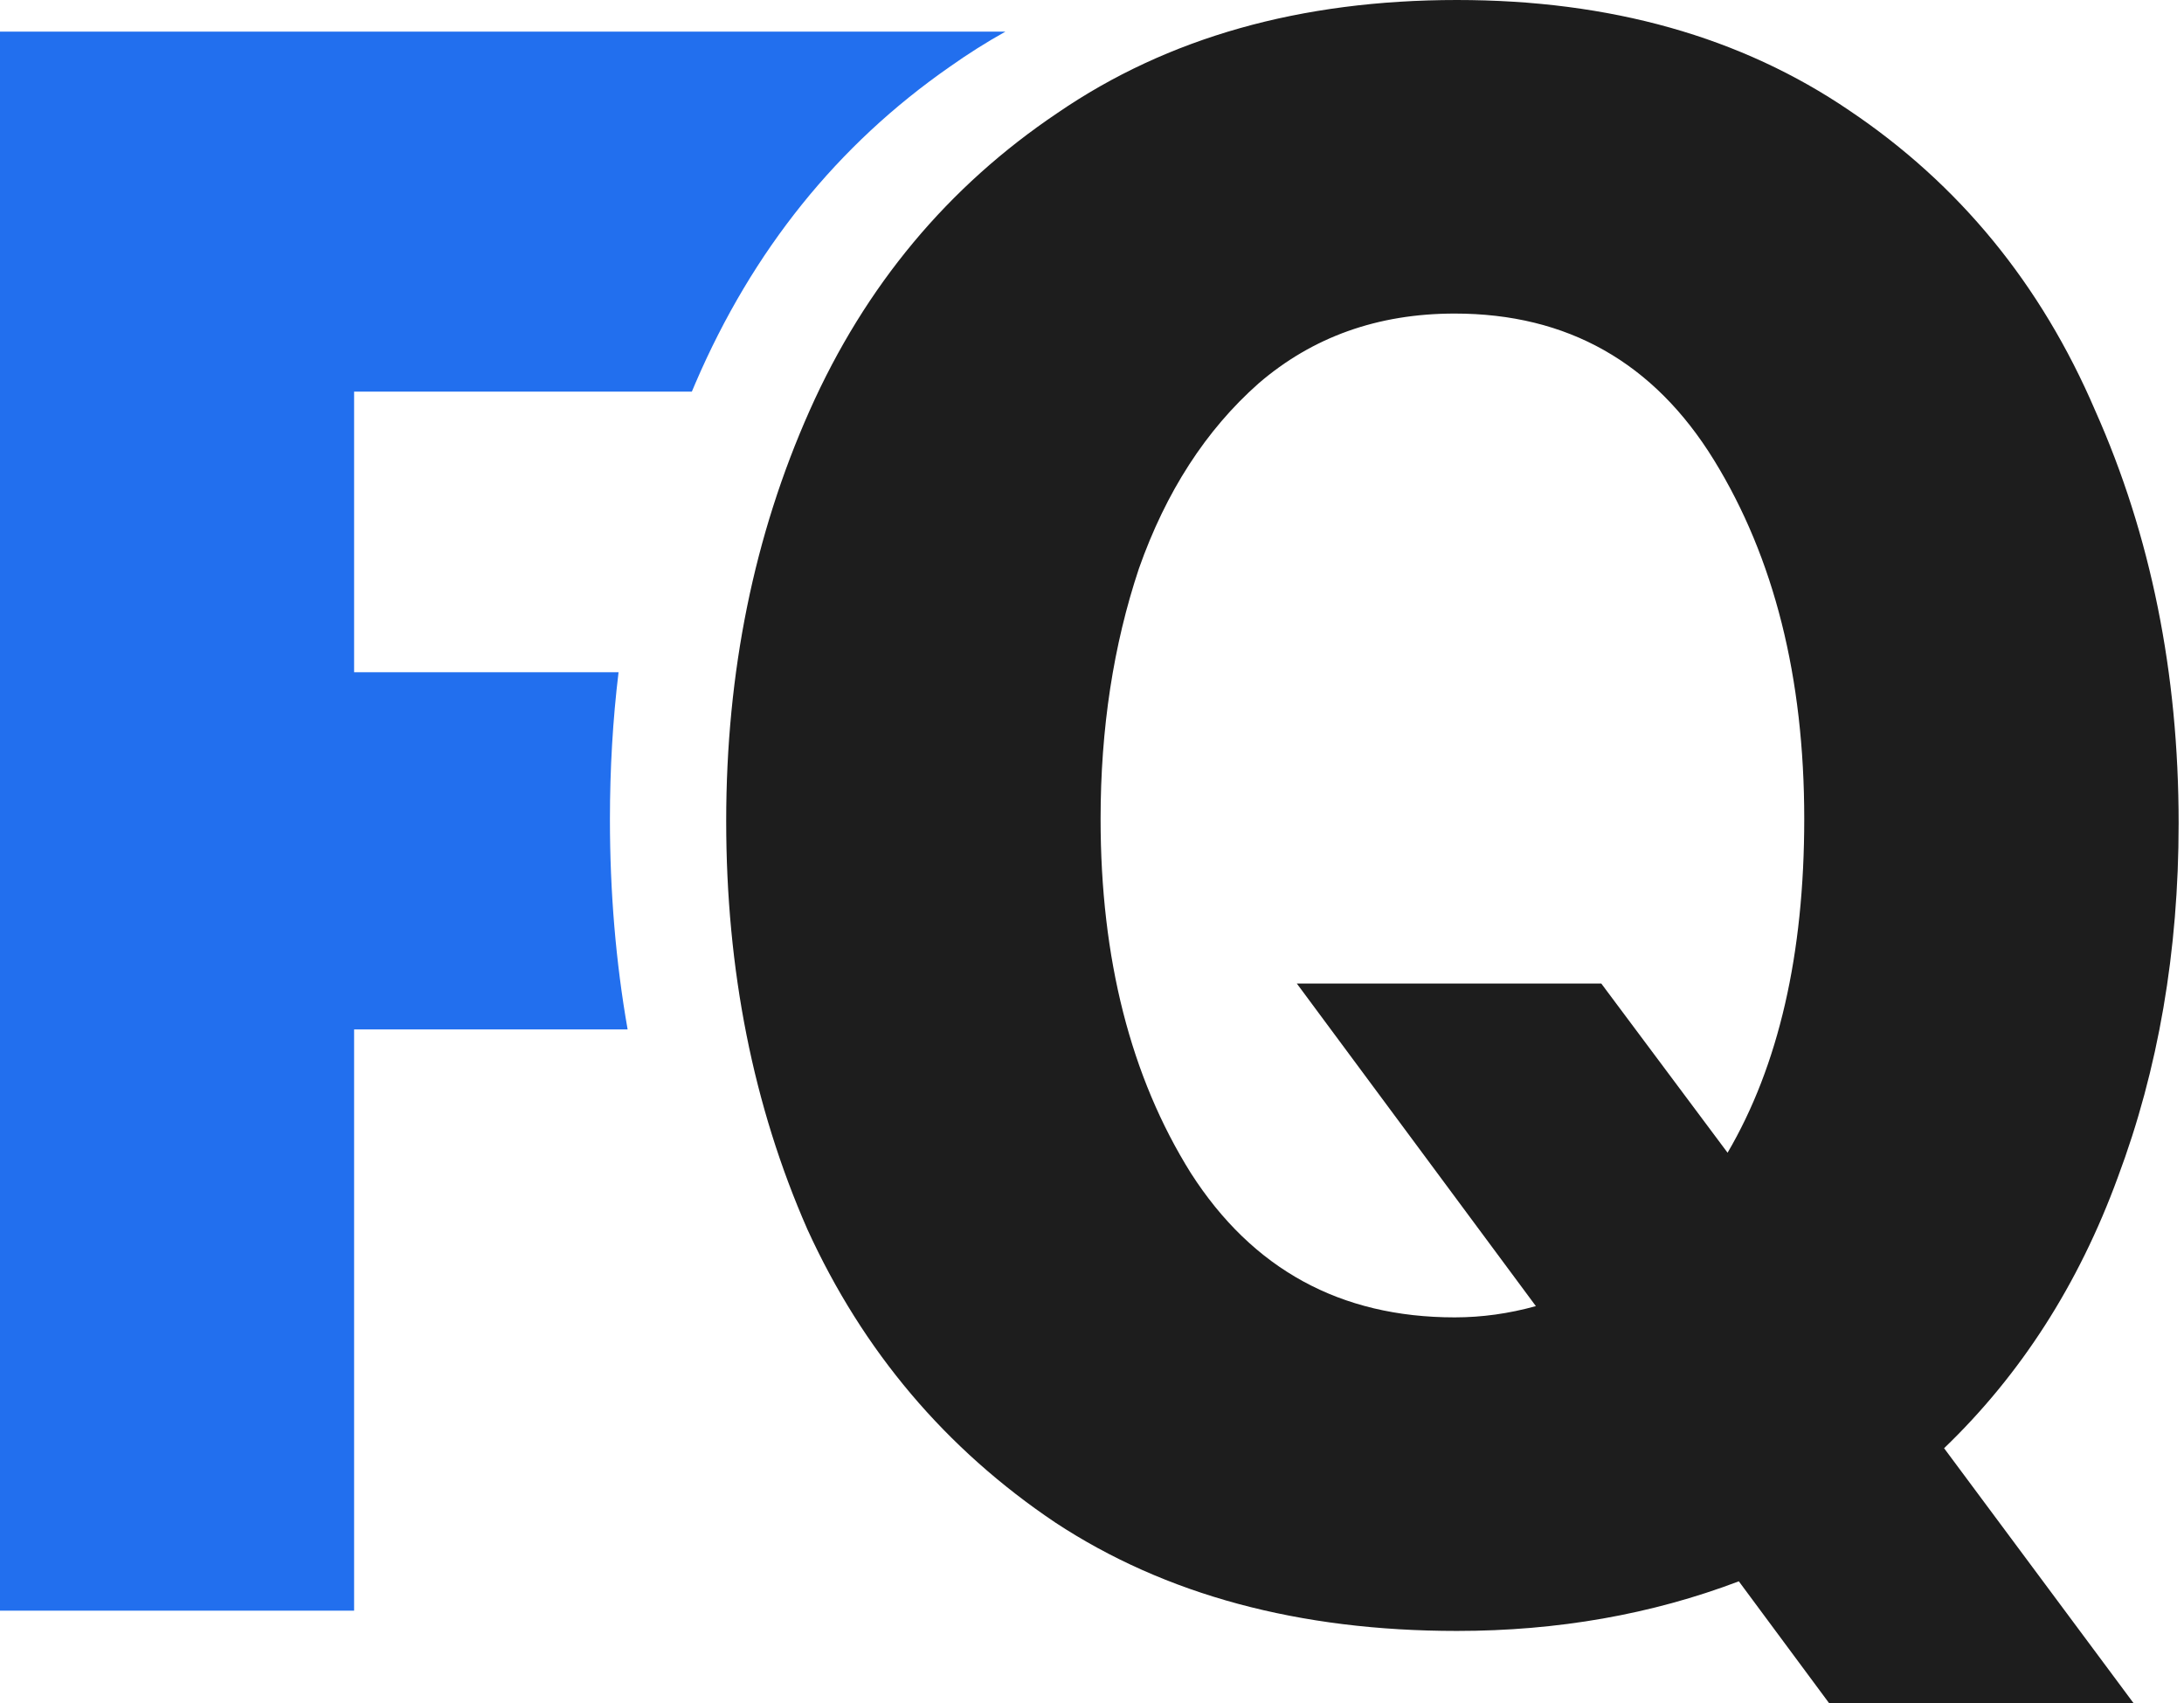
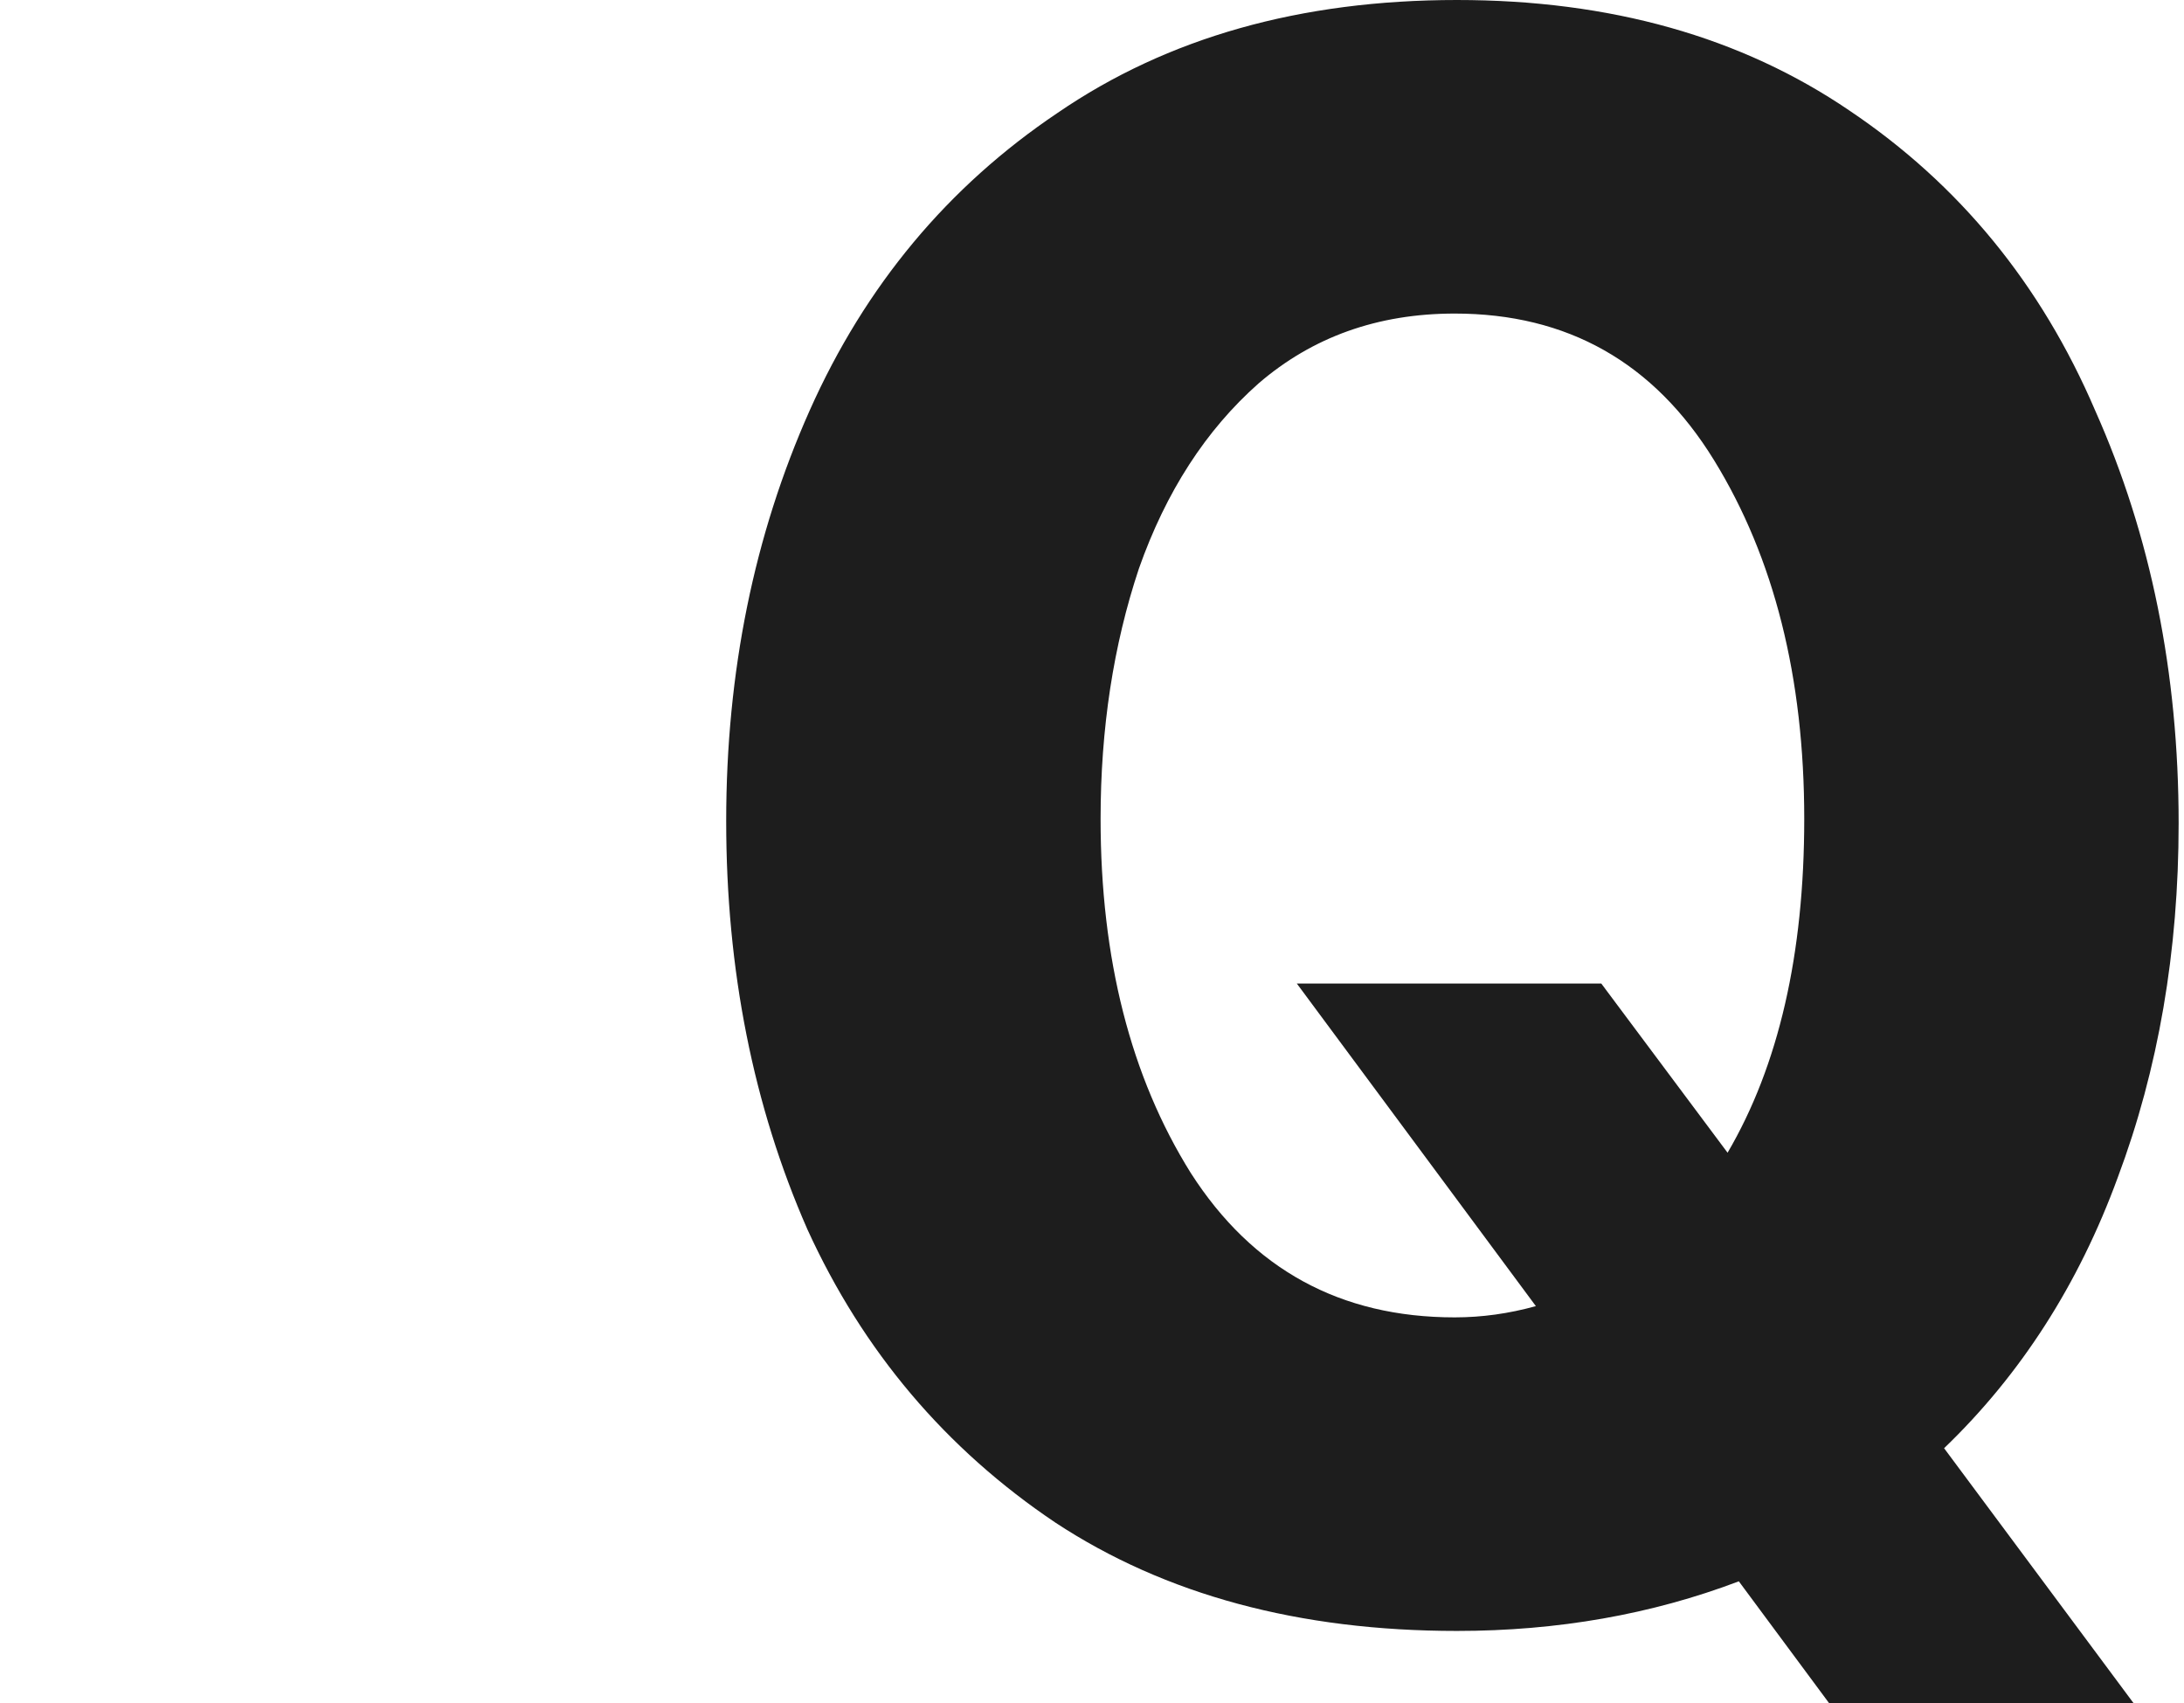
<svg xmlns="http://www.w3.org/2000/svg" width="59" height="46" viewBox="0 0 59 46" fill="none">
-   <path fill-rule="evenodd" clip-rule="evenodd" d="M27.161 0.854L0 0.854V43.502H9.566V27.804H16.955C16.636 25.99 16.477 24.097 16.477 22.126C16.477 20.768 16.554 19.445 16.71 18.157H9.566V10.577H18.69C18.723 10.499 18.756 10.422 18.789 10.344C20.331 6.762 22.622 3.914 25.664 1.799C26.147 1.457 26.646 1.142 27.161 0.854ZM27.525 27.804H27.661V18.157H27.142C26.948 19.405 26.852 20.707 26.852 22.061C26.852 24.144 27.076 26.058 27.525 27.804ZM31.607 9.248L32.47 9.14L32.675 8.536C32.304 8.741 31.948 8.979 31.607 9.248Z" fill="#226FEE" />
  <path d="M58.855 22.238C58.855 25.691 58.307 28.88 57.21 31.804C56.154 34.688 54.59 37.125 52.519 39.115L57.637 46H49.412L46.974 42.71C44.619 43.603 42.08 44.05 39.359 44.05C35.094 44.05 31.479 43.075 28.514 41.126C25.549 39.136 23.314 36.495 21.812 33.205C20.349 29.875 19.618 26.199 19.618 22.177C19.618 18.156 20.37 14.46 21.872 11.089C23.375 7.717 25.609 5.037 28.575 3.046C31.54 1.015 35.134 0 39.359 0C43.502 0 47.035 0.995 49.96 2.985C52.925 4.976 55.139 7.677 56.601 11.089C58.104 14.46 58.855 18.177 58.855 22.238ZM39.298 35.581C40.029 35.581 40.76 35.48 41.491 35.277L35.033 26.564H43.258L46.67 31.134C48.051 28.778 48.741 25.772 48.741 22.117C48.741 18.299 47.929 15.069 46.304 12.429C44.68 9.789 42.344 8.469 39.298 8.469C37.226 8.469 35.459 9.098 33.997 10.358C32.575 11.617 31.499 13.282 30.768 15.354C30.077 17.425 29.732 19.68 29.732 22.117C29.732 25.894 30.544 29.083 32.169 31.682C33.835 34.282 36.211 35.581 39.298 35.581Z" fill="#1D1D1D" />
</svg>